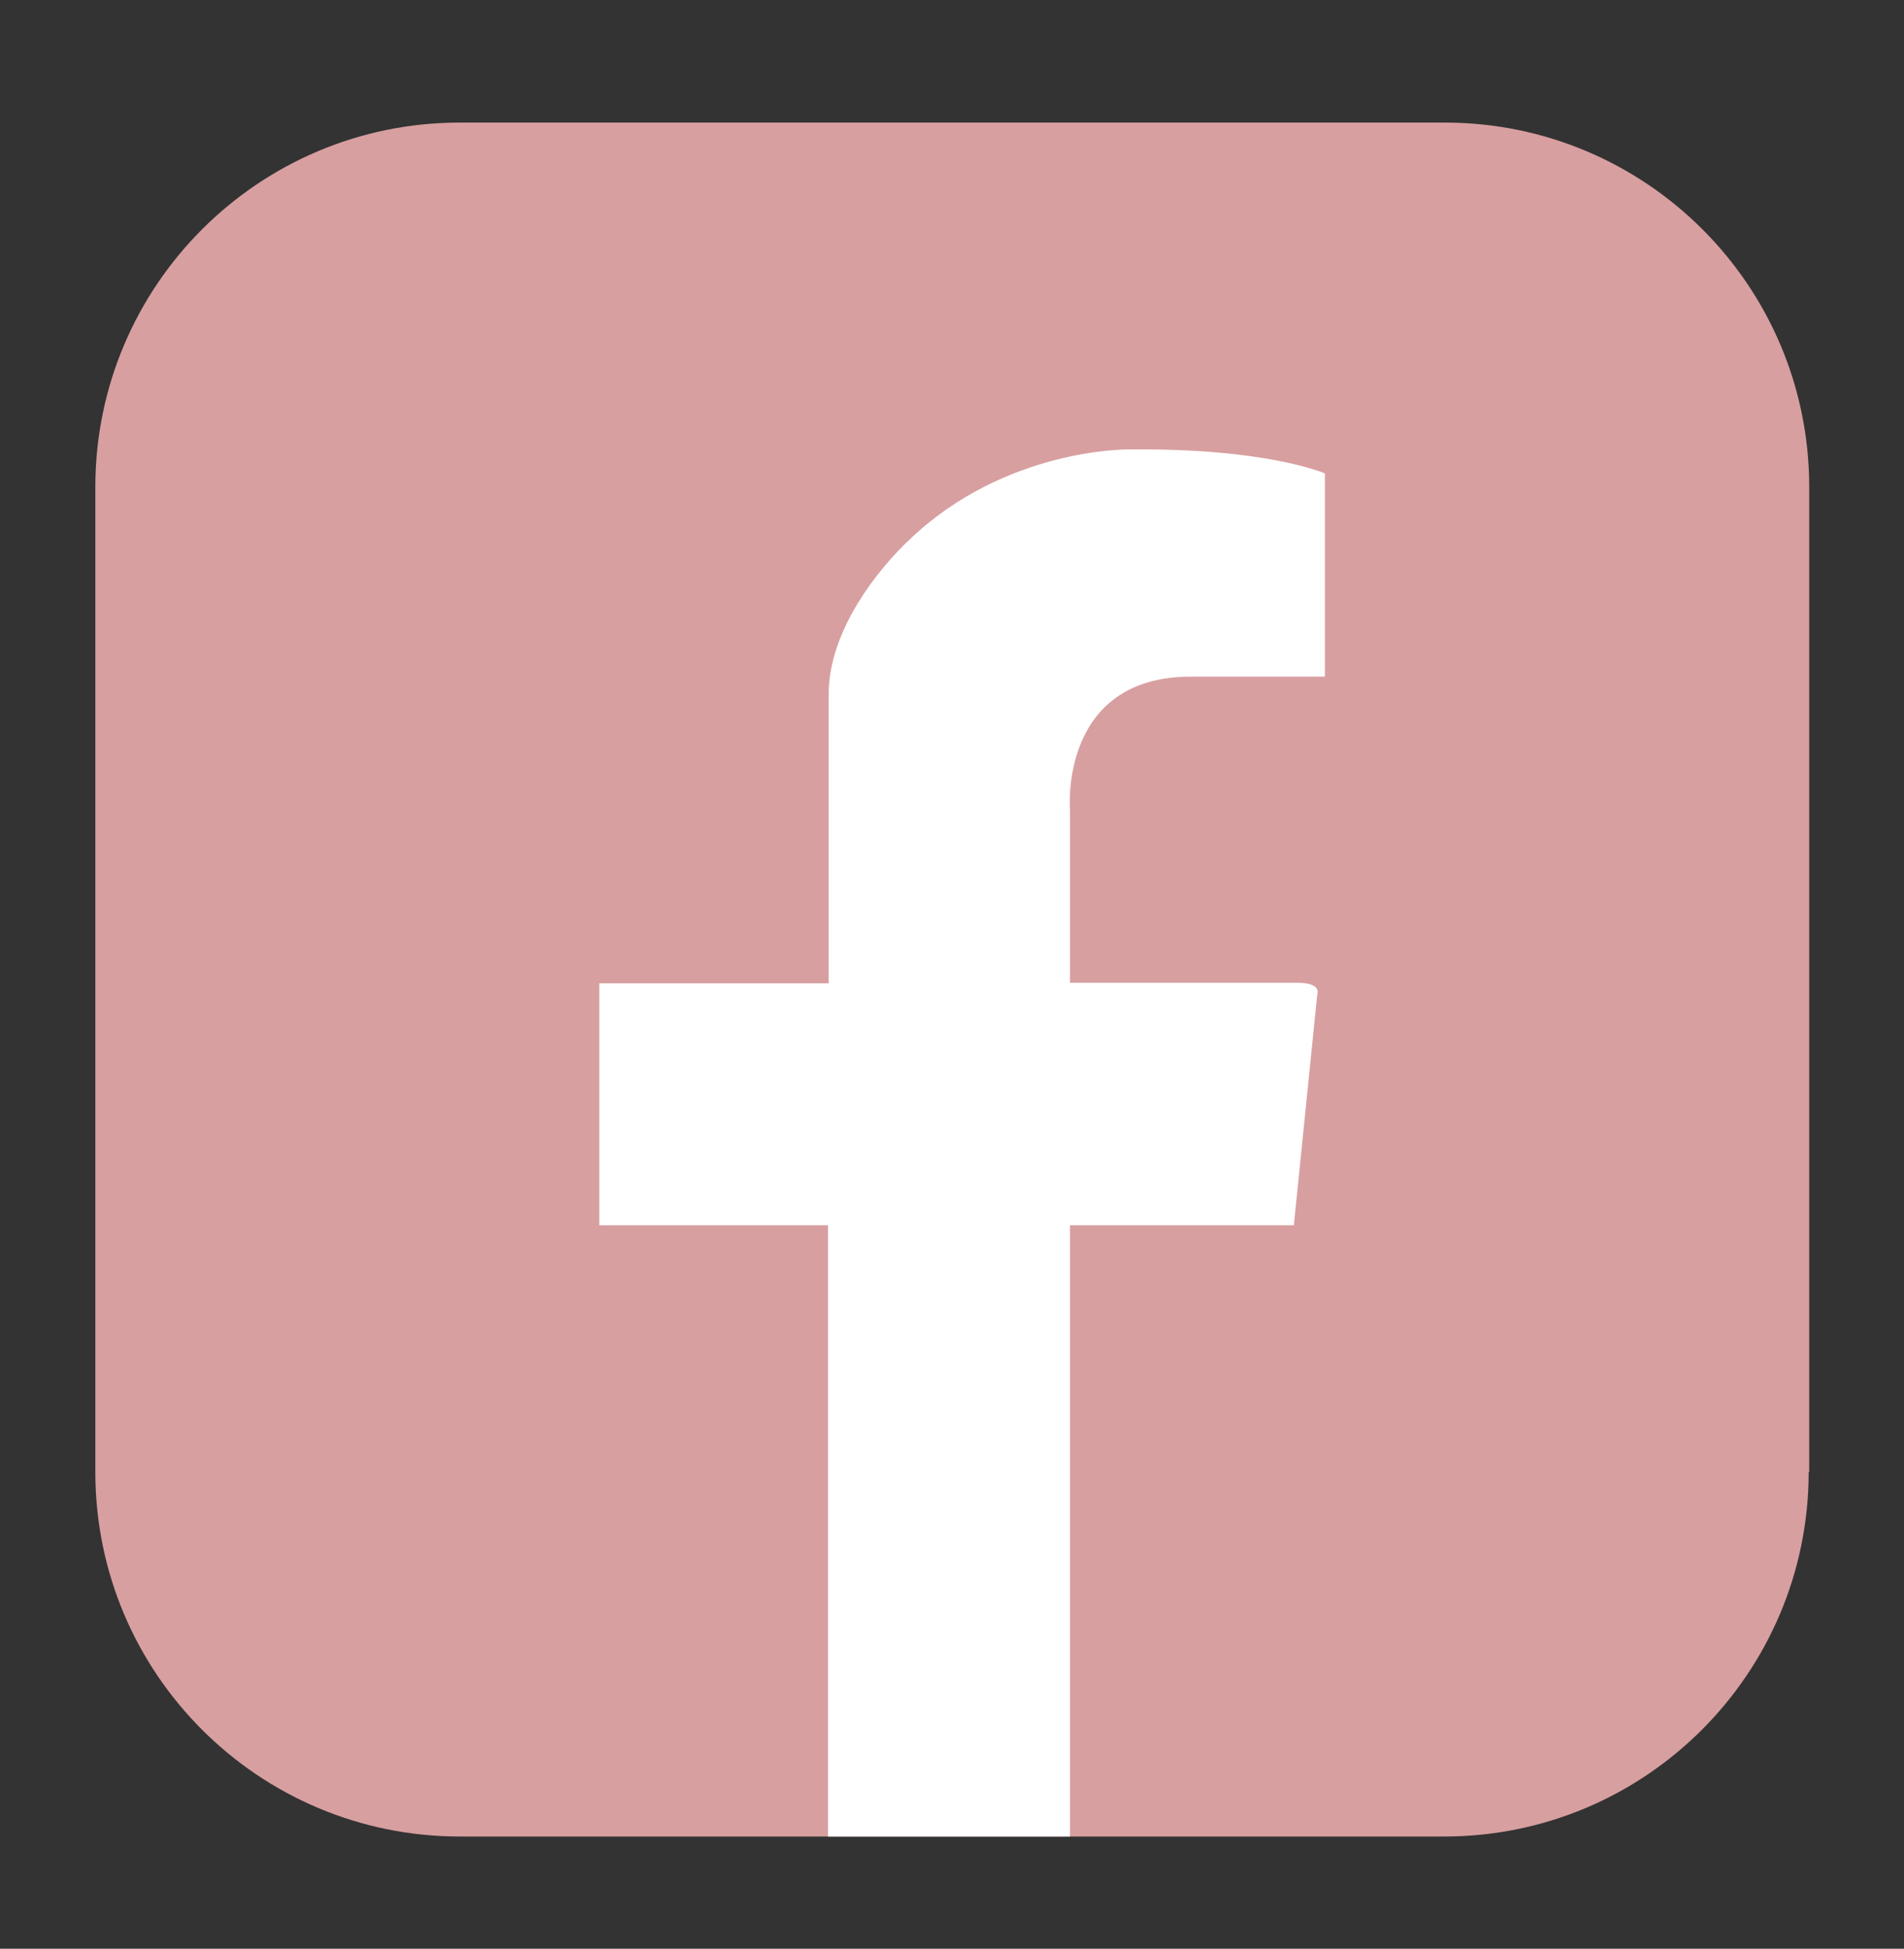
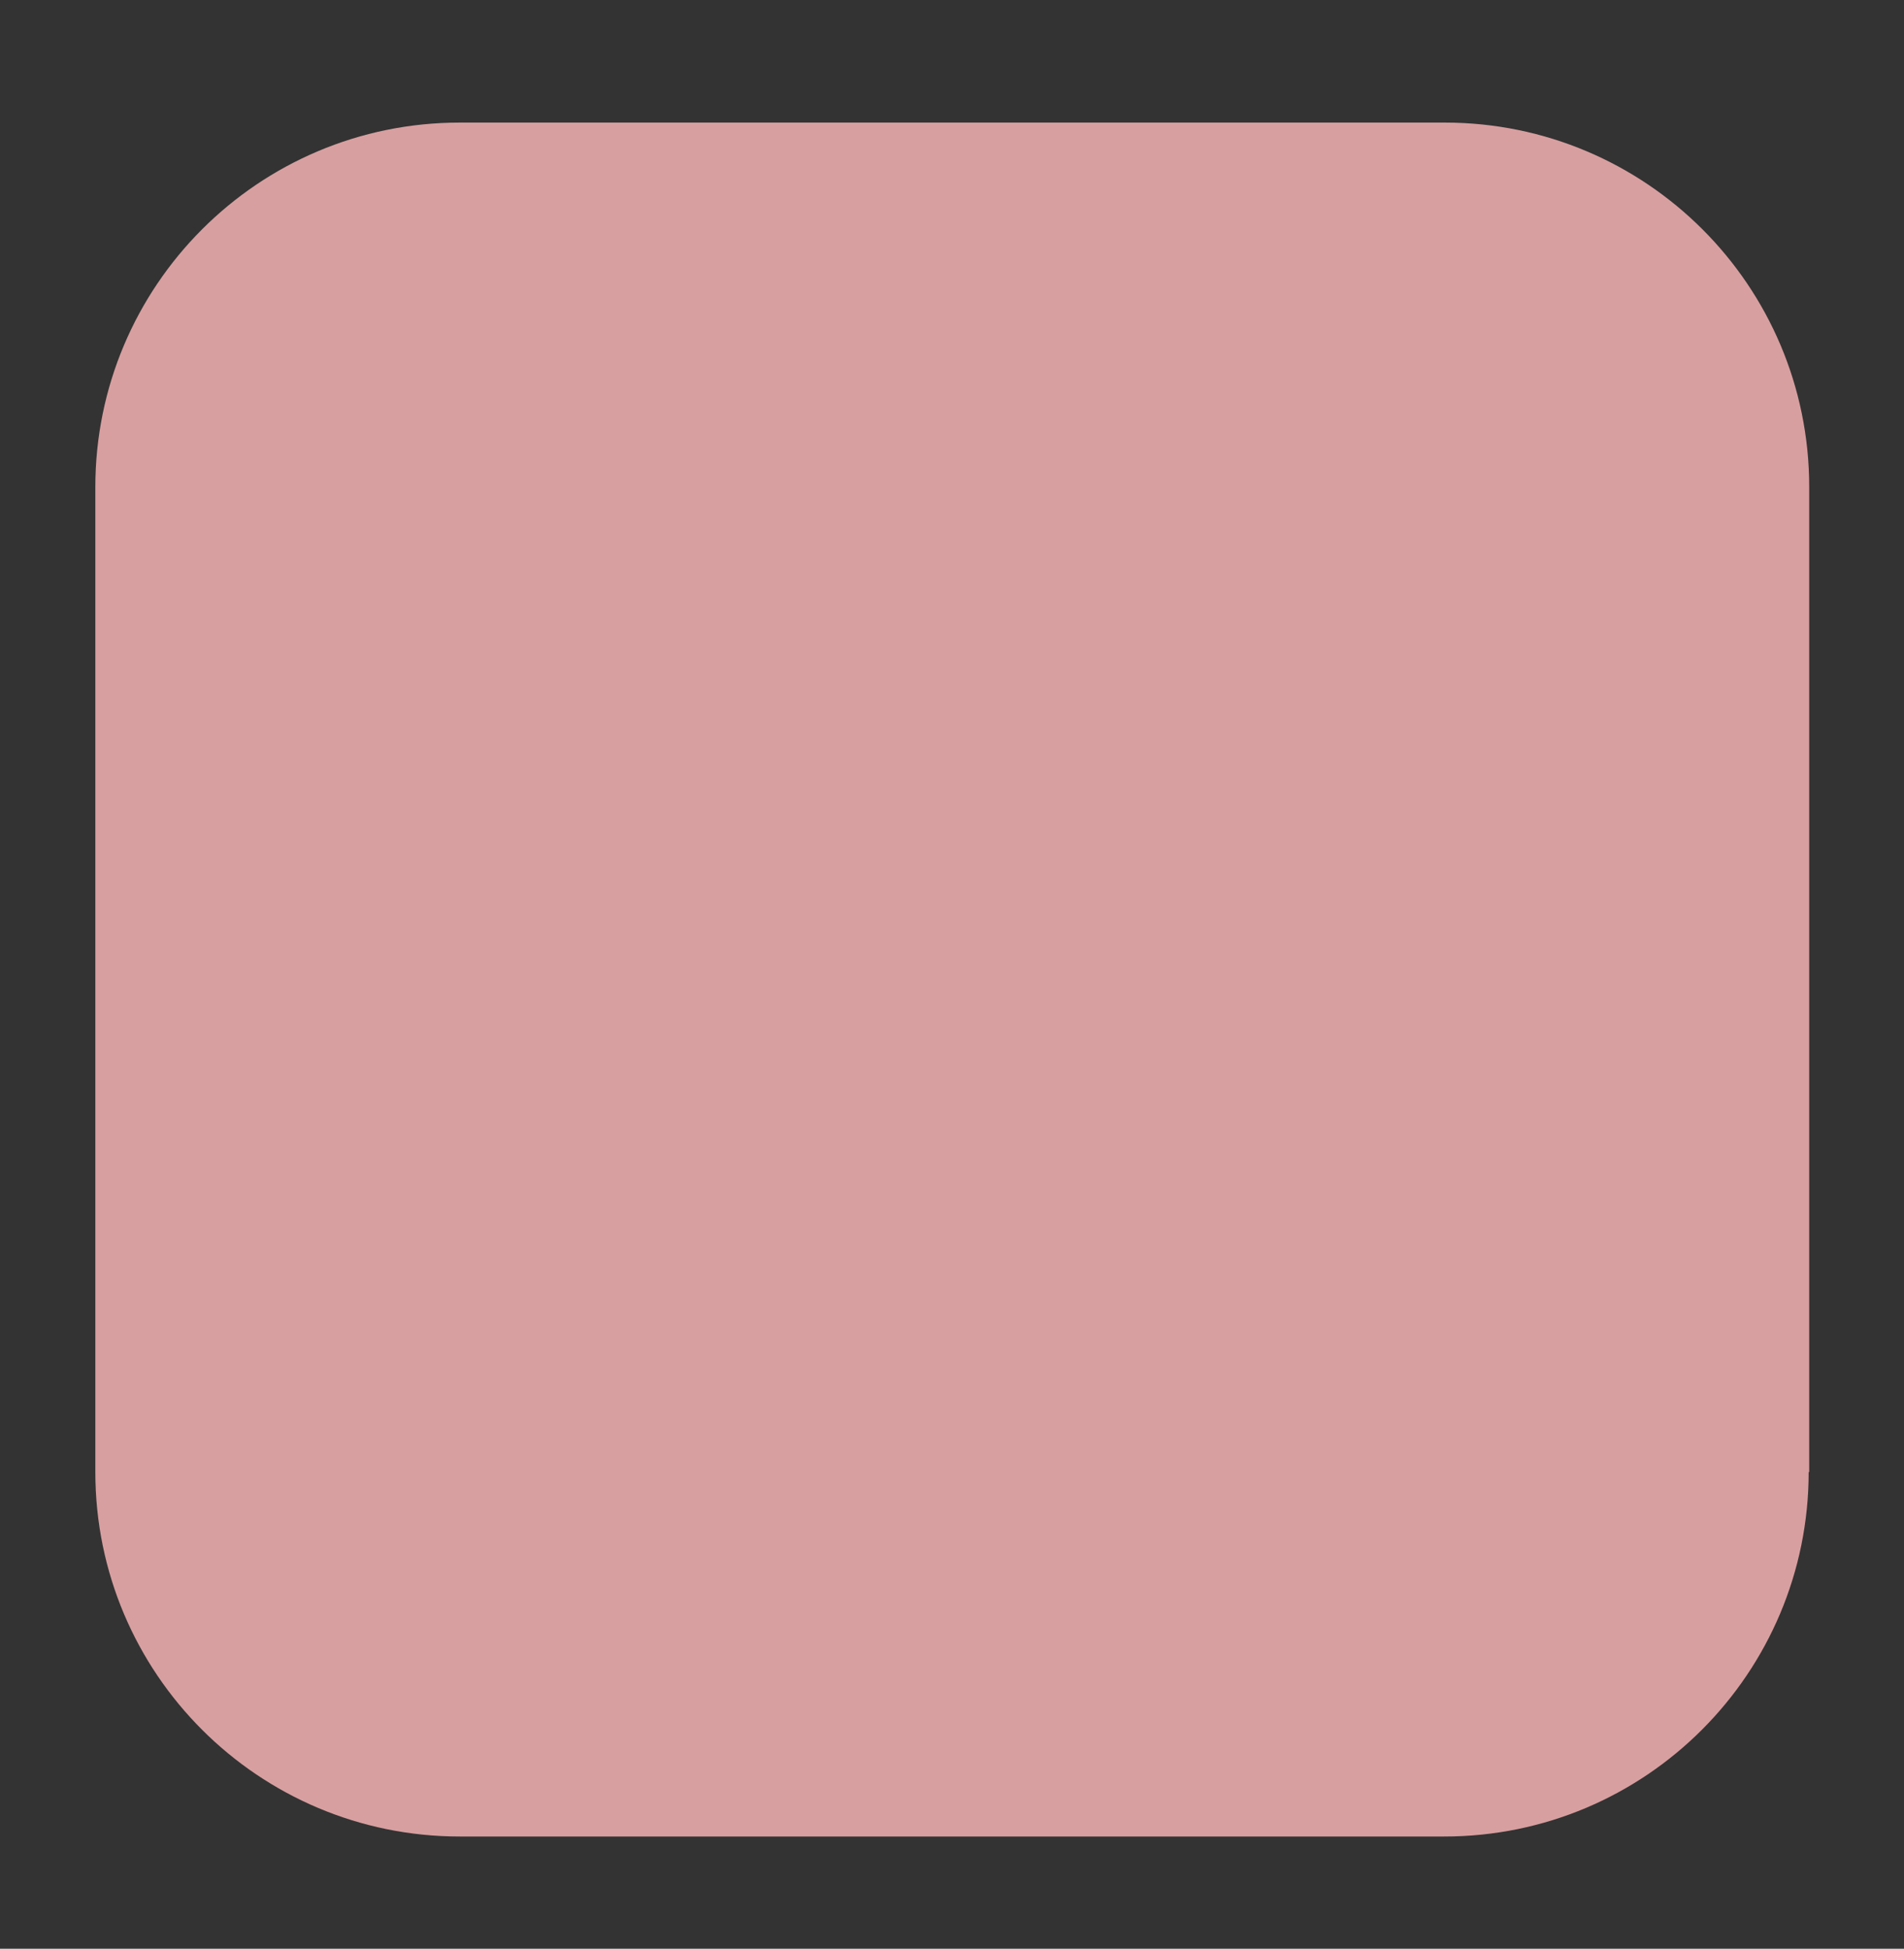
<svg xmlns="http://www.w3.org/2000/svg" version="1.1" id="Layer_1" x="0px" y="0px" viewBox="0 0 349.5 357.7" style="enable-background:new 0 0 349.5 357.7;" xml:space="preserve">
  <rect x="0" y="0" width="349.5" height="357.7" fill="#333333" stroke="none" />
  <style type="text/css">
	.st0{fill:#D89FA0;}
	.st1{fill:#FFFFFF;}
</style>
  <g>
    <path class="st0" d="M332,270.2c0,36.9-29.9,66.9-66.9,66.9H84.4c-36.9,0-66.9-29.9-66.9-66.9V89.4c0-36.9,29.9-66.9,66.9-66.9   h180.8c36.9,0,66.9,29.9,66.9,66.9V270.2z" />
-     <path class="st1" d="M152,337.1h44.4V224.9h41.1l4.3-42.4c0,0,0.9-2.1-3.6-2.1h-41.8v-32c0,0-1.9-24.2,22.2-24.2h24.6V86.9   c0,0-10.6-4.7-36.1-4.4c0,0-22.6-0.3-40.2,16.6c0,0-14.8,13.3-14.8,28.4v53h-42.1v44.4H152V337.1z" />
  </g>
</svg>